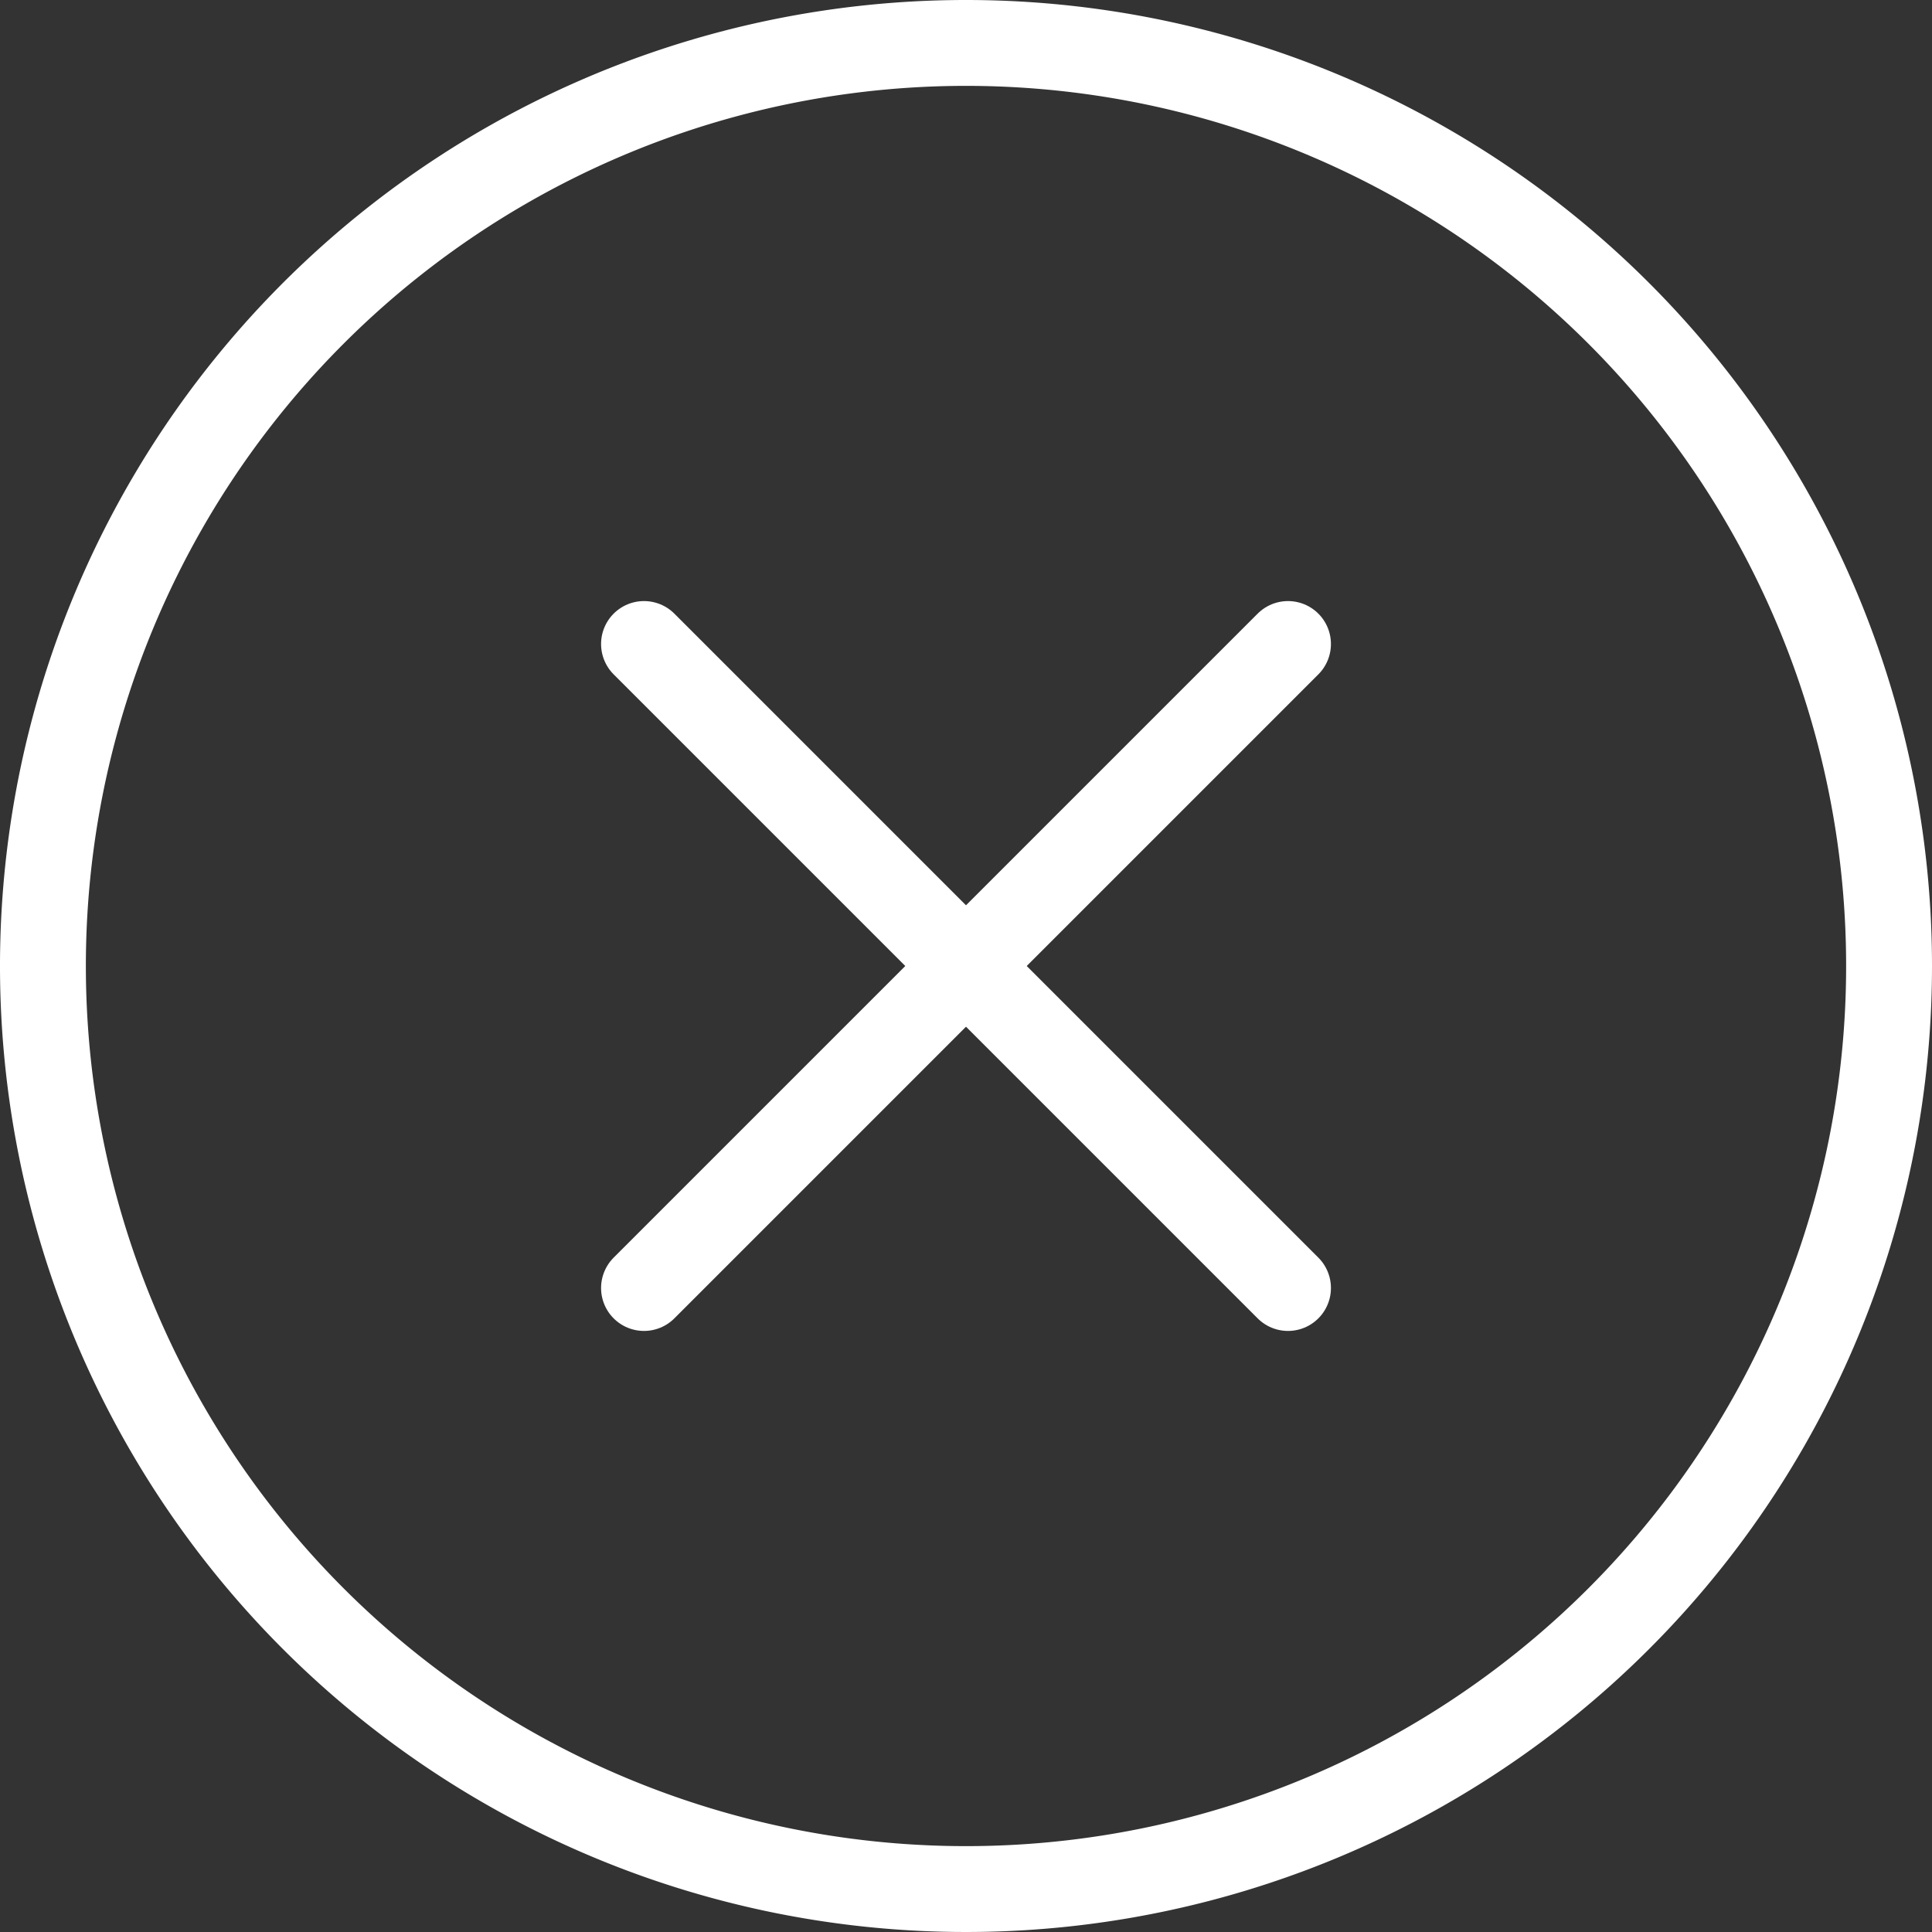
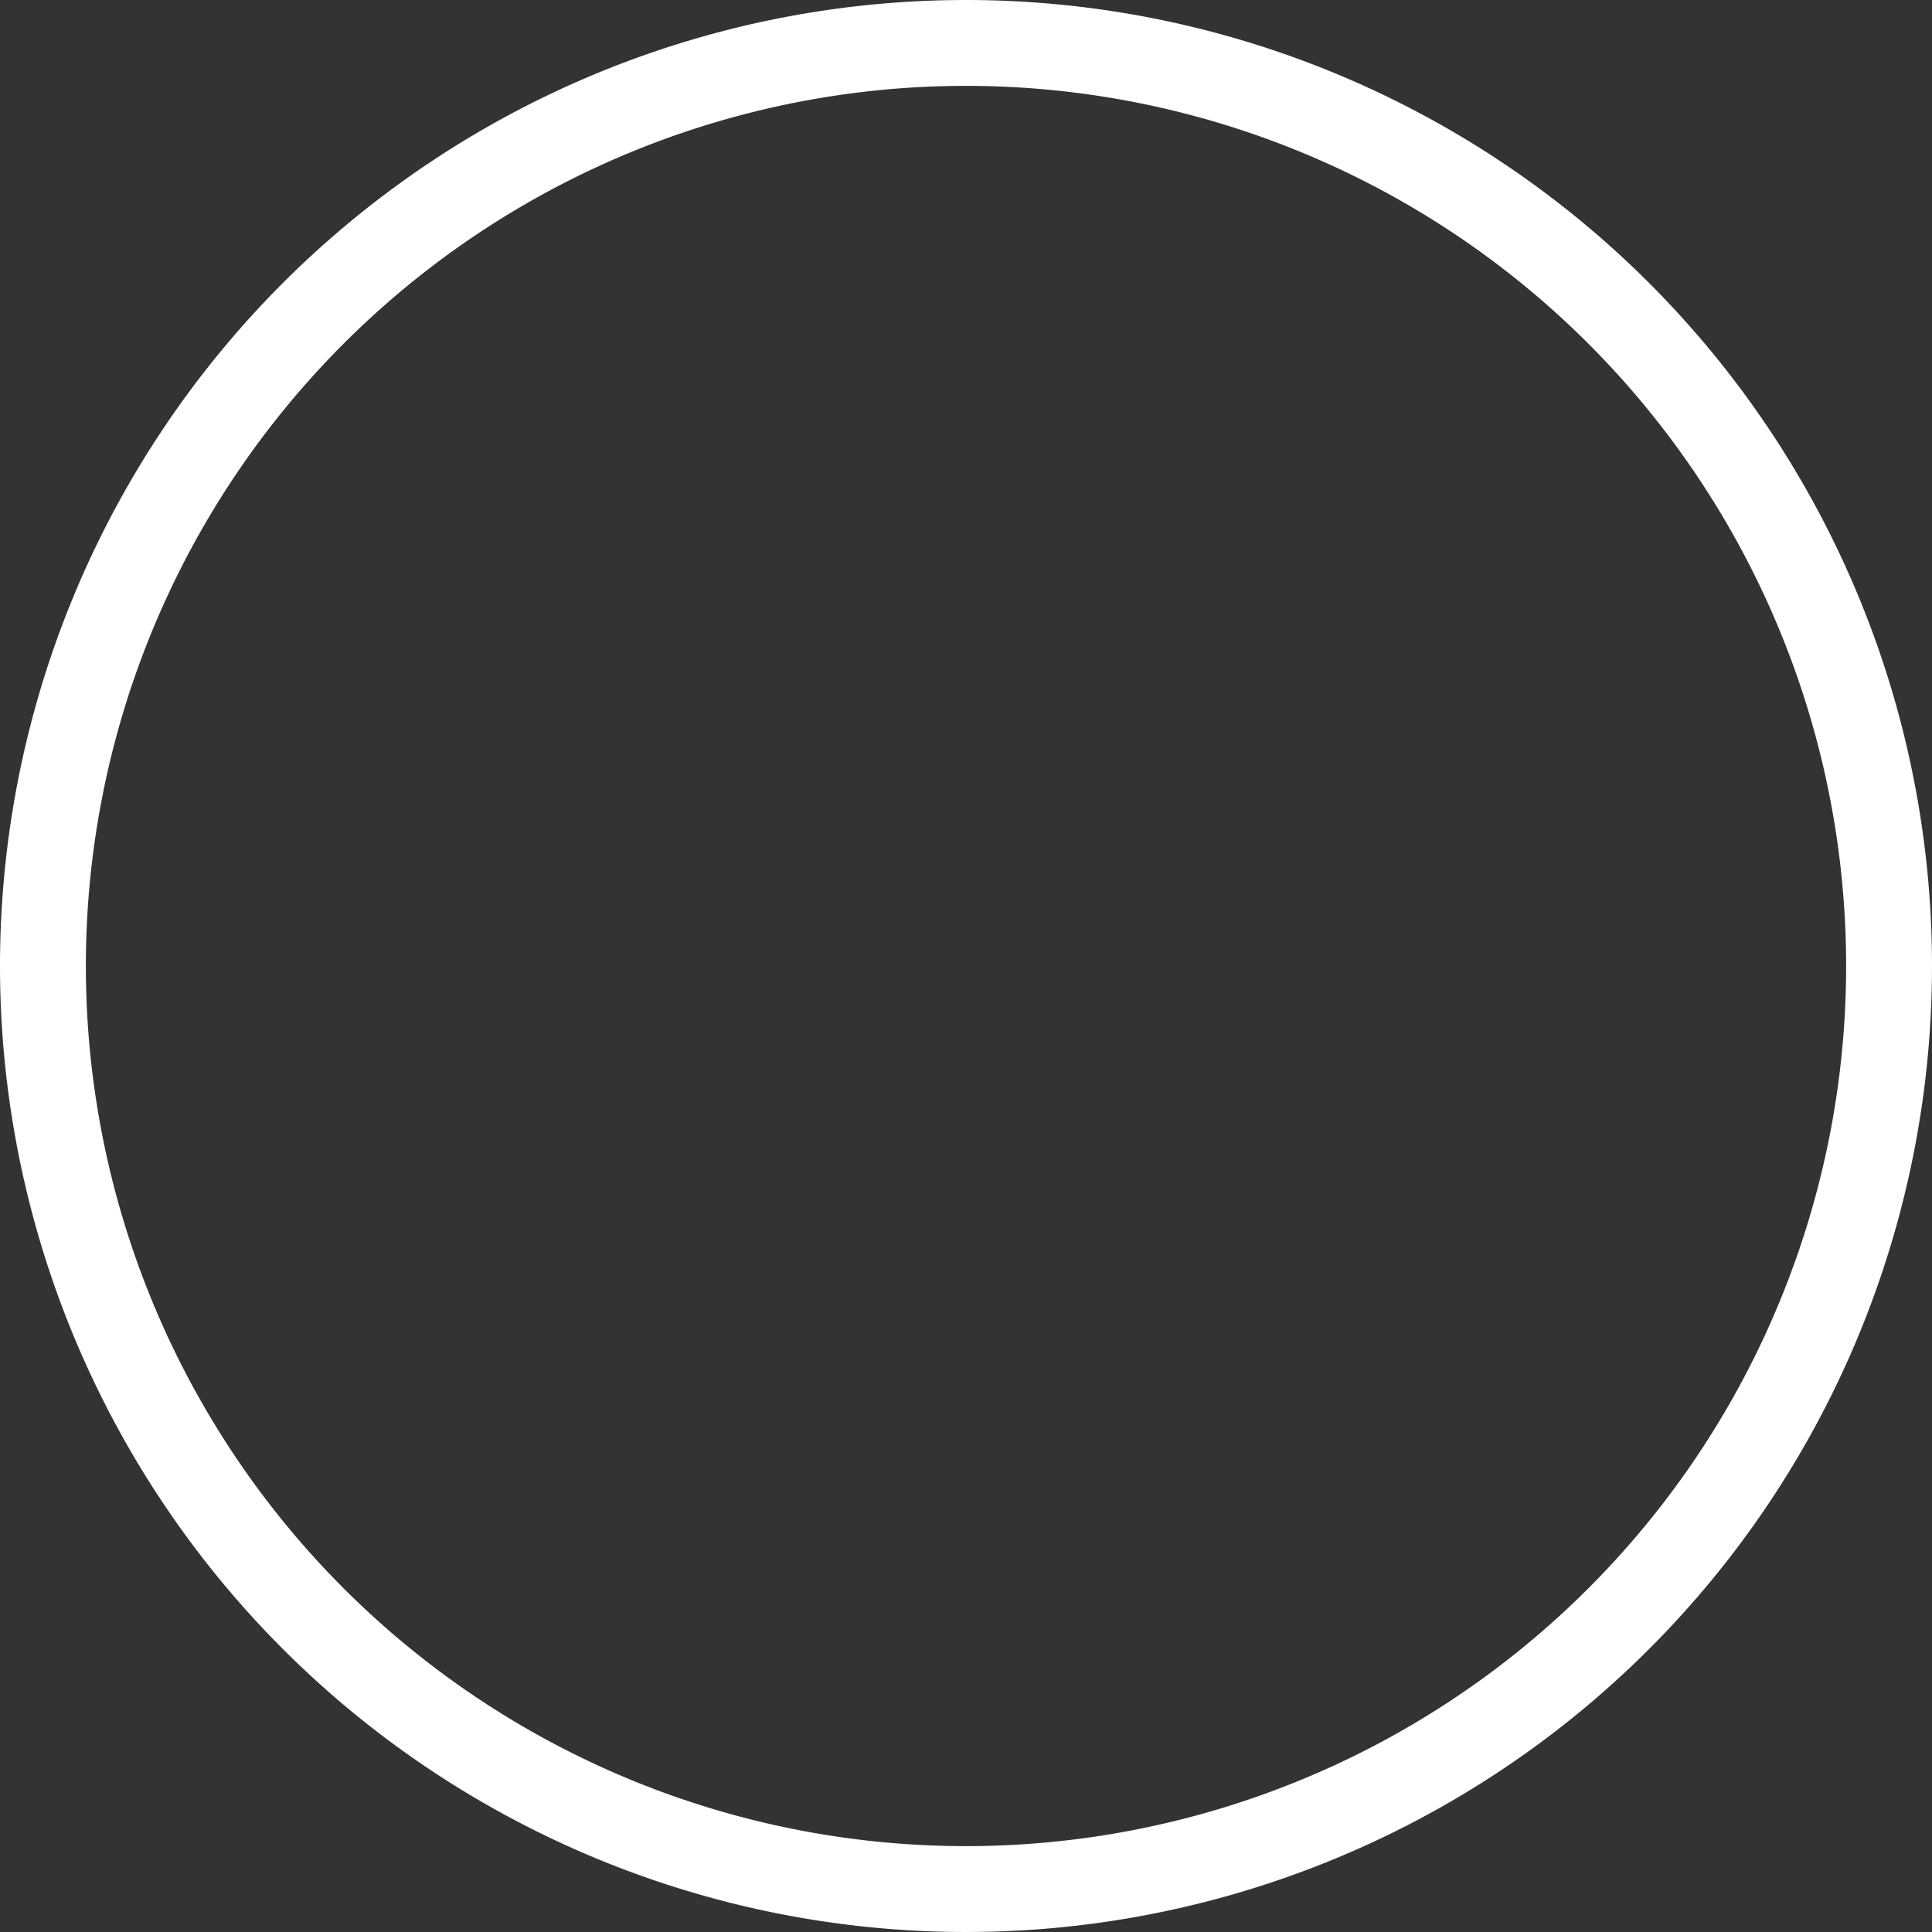
<svg xmlns="http://www.w3.org/2000/svg" viewBox="0 0 90 90">
  <rect x="0" y="0" width="90" height="90" fill="#333333" stroke="none" />
  <defs>
    <style>.cls-1{fill:#fff;}.cls-2{fill:none;stroke:#fff;stroke-linecap:round;stroke-linejoin:round;stroke-width:4px;}</style>
  </defs>
  <g id="图层_2" data-name="图层 2">
    <g id="图层_1-2" data-name="图层 1">
      <path class="cls-1" d="M45,4A41,41,0,1,1,4,45,41,41,0,0,1,45,4m0-4A45,45,0,1,0,90,45,45,45,0,0,0,45,0Z" />
-       <line class="cls-2" x1="30" y1="30" x2="60" y2="60" />
-       <line class="cls-2" x1="60" y1="30" x2="30" y2="60" />
    </g>
  </g>
</svg>